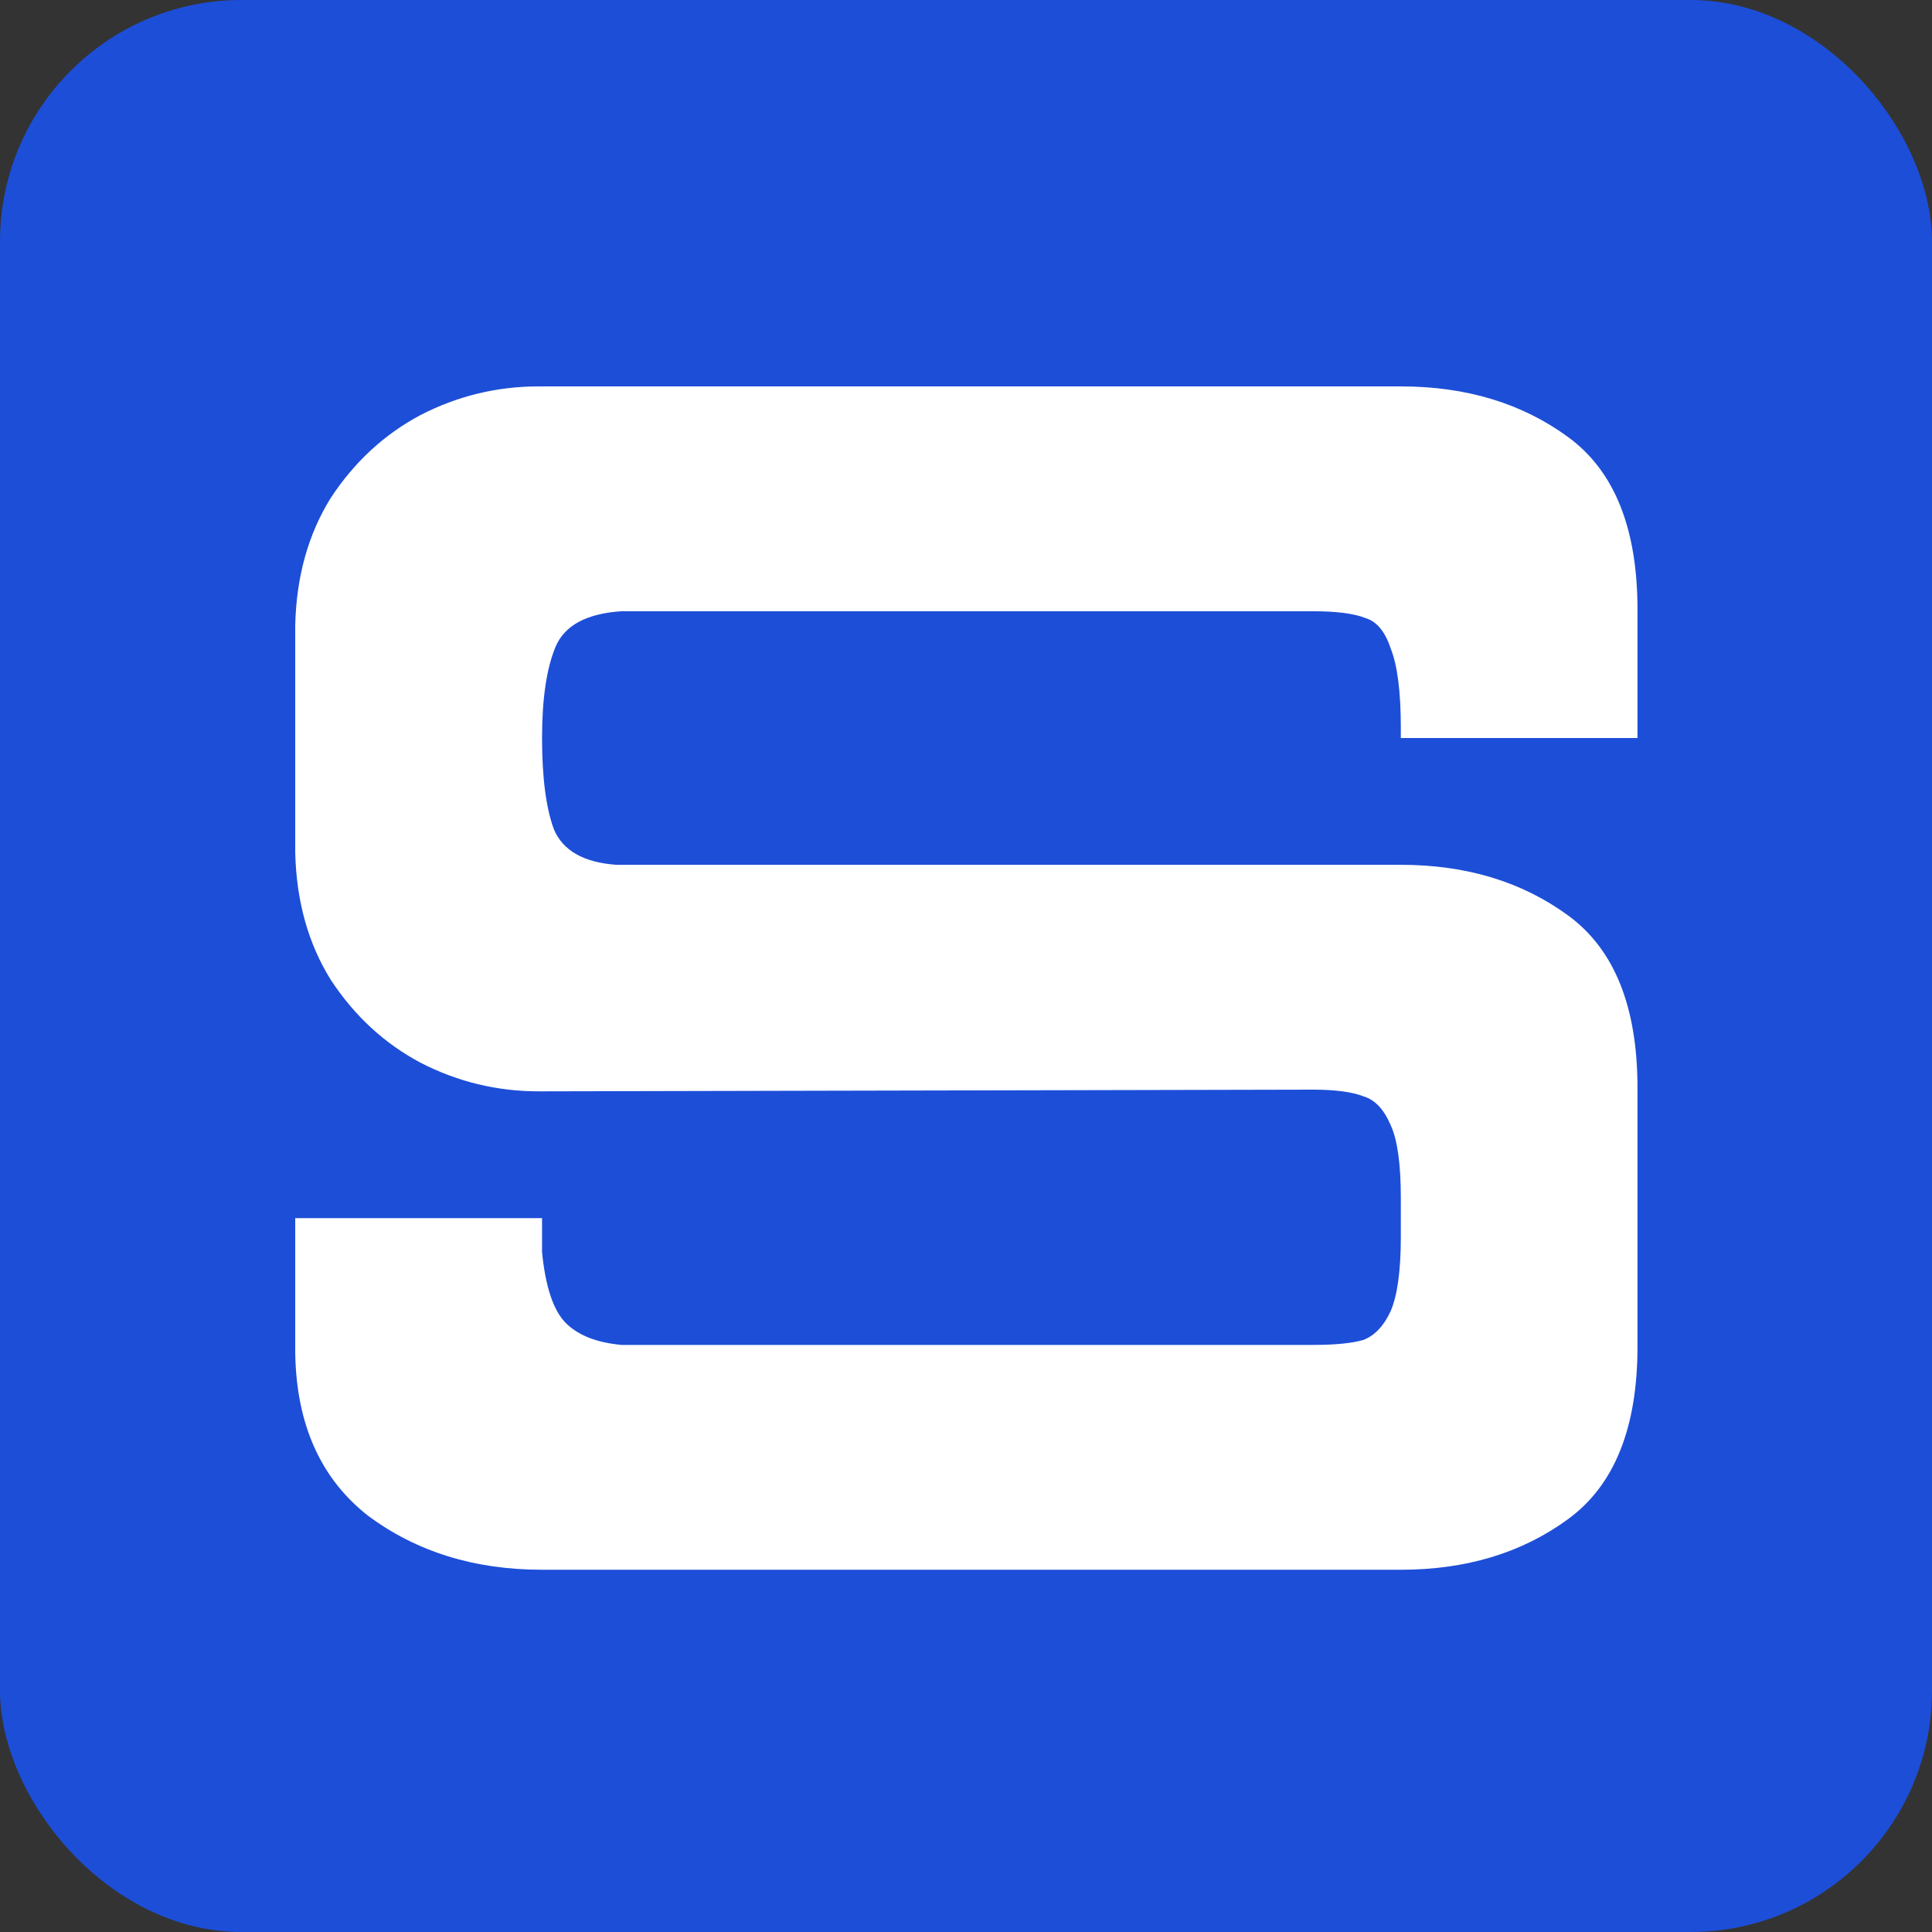
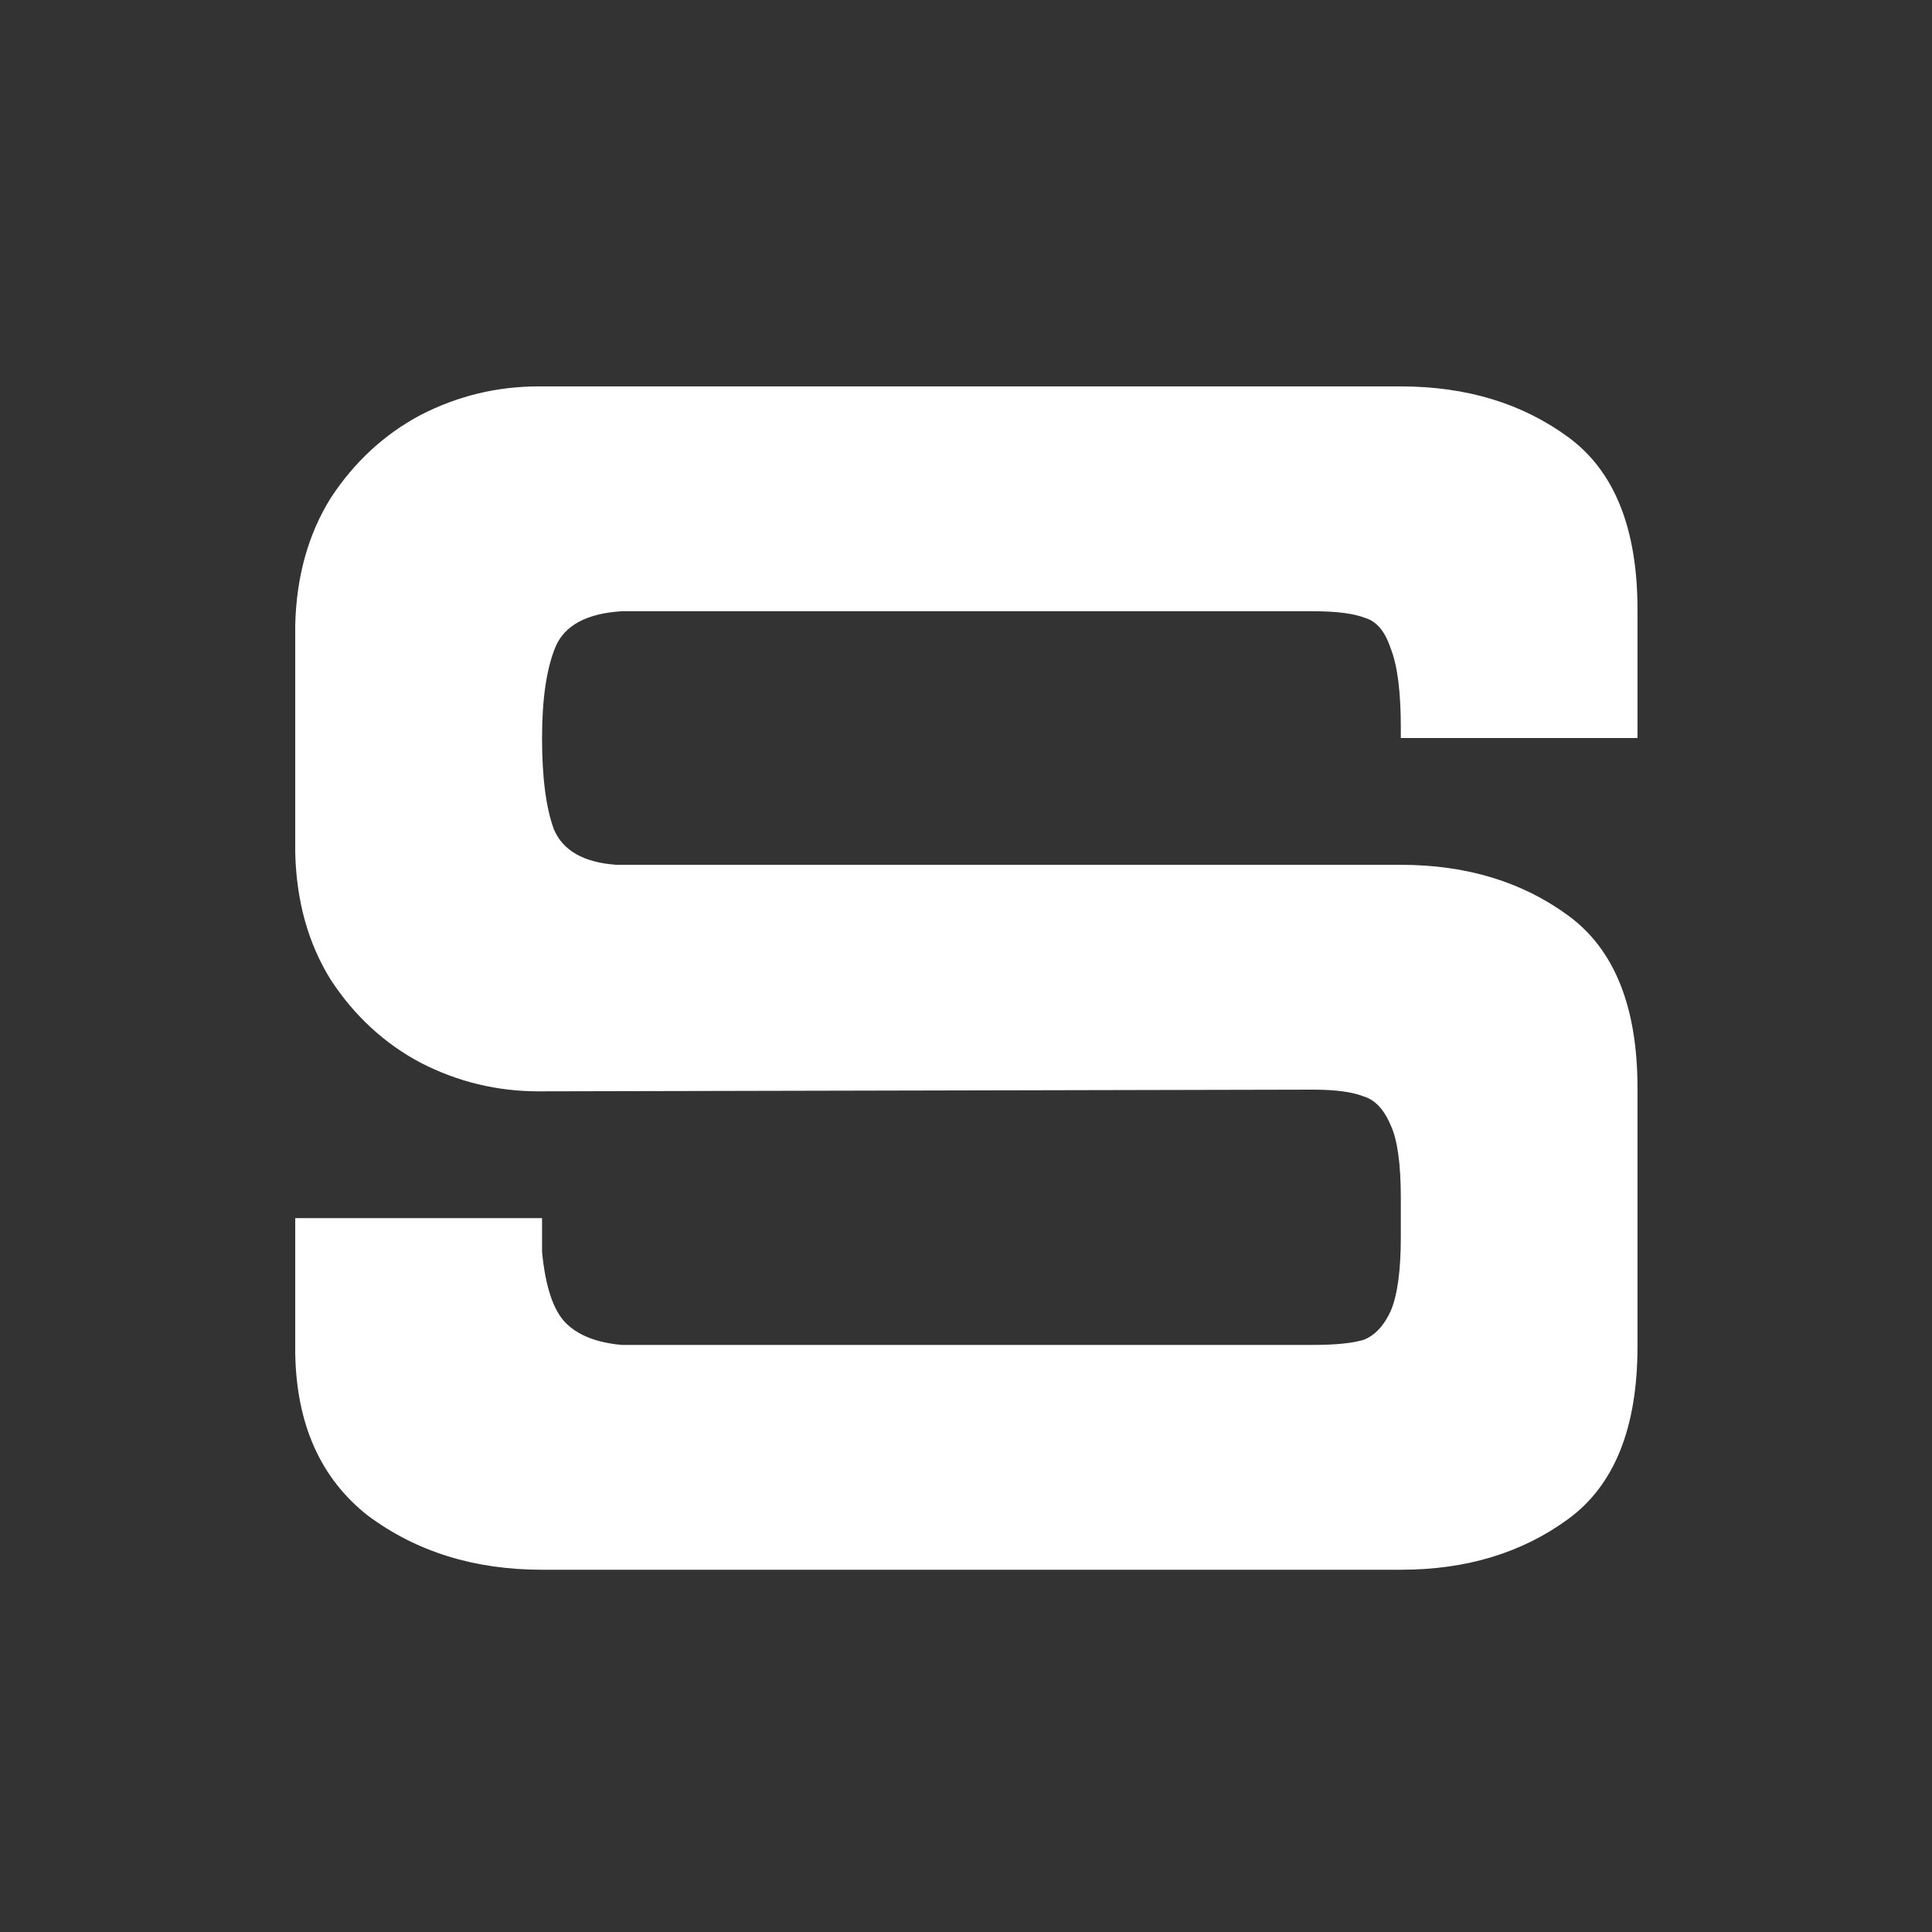
<svg xmlns="http://www.w3.org/2000/svg" width="16" height="16" viewBox="0 0 16 16" fill="none">
  <rect x="0" y="0" width="16" height="16" fill="#333333" stroke="none" />
-   <rect width="16" height="16" rx="2" fill="#1D4ED8" />
  <mask id="mask0_3798_84" style="mask-type:alpha" maskUnits="userSpaceOnUse" x="0" y="0" width="16" height="16">
    <rect width="16" height="16" fill="#D9D9D9" />
  </mask>
  <g mask="url(#mask0_3798_84)">
    <path d="M4.489 13C3.929 13 3.449 12.851 3.047 12.552C2.655 12.244 2.455 11.796 2.445 11.208V10.088H4.489V10.368C4.517 10.657 4.583 10.853 4.685 10.956C4.788 11.059 4.942 11.119 5.147 11.138H10.873C11.06 11.138 11.2 11.124 11.293 11.096C11.387 11.059 11.461 10.979 11.517 10.858C11.573 10.727 11.601 10.522 11.601 10.242V9.92C11.601 9.64 11.573 9.439 11.517 9.318C11.461 9.187 11.387 9.108 11.293 9.08C11.2 9.043 11.06 9.024 10.873 9.024L4.461 9.038C4.116 9.038 3.789 8.959 3.481 8.8C3.183 8.641 2.935 8.413 2.739 8.114C2.553 7.815 2.455 7.465 2.445 7.064V5.174C2.455 4.773 2.553 4.423 2.739 4.124C2.935 3.825 3.183 3.597 3.481 3.438C3.789 3.279 4.116 3.2 4.461 3.2H11.601C12.143 3.2 12.605 3.34 12.987 3.62C13.37 3.9 13.561 4.376 13.561 5.048V6.112H11.601V6.028C11.601 5.729 11.573 5.51 11.517 5.37C11.471 5.23 11.401 5.146 11.307 5.118C11.214 5.081 11.069 5.062 10.873 5.062H5.147C4.858 5.081 4.676 5.179 4.601 5.356C4.527 5.533 4.489 5.785 4.489 6.112C4.489 6.439 4.522 6.691 4.587 6.868C4.662 7.045 4.835 7.143 5.105 7.162H11.601C12.143 7.162 12.605 7.302 12.987 7.582C13.37 7.862 13.561 8.338 13.561 9.01V11.152C13.561 11.824 13.37 12.3 12.987 12.58C12.605 12.86 12.143 13 11.601 13H4.489Z" fill="white" />
  </g>
</svg>